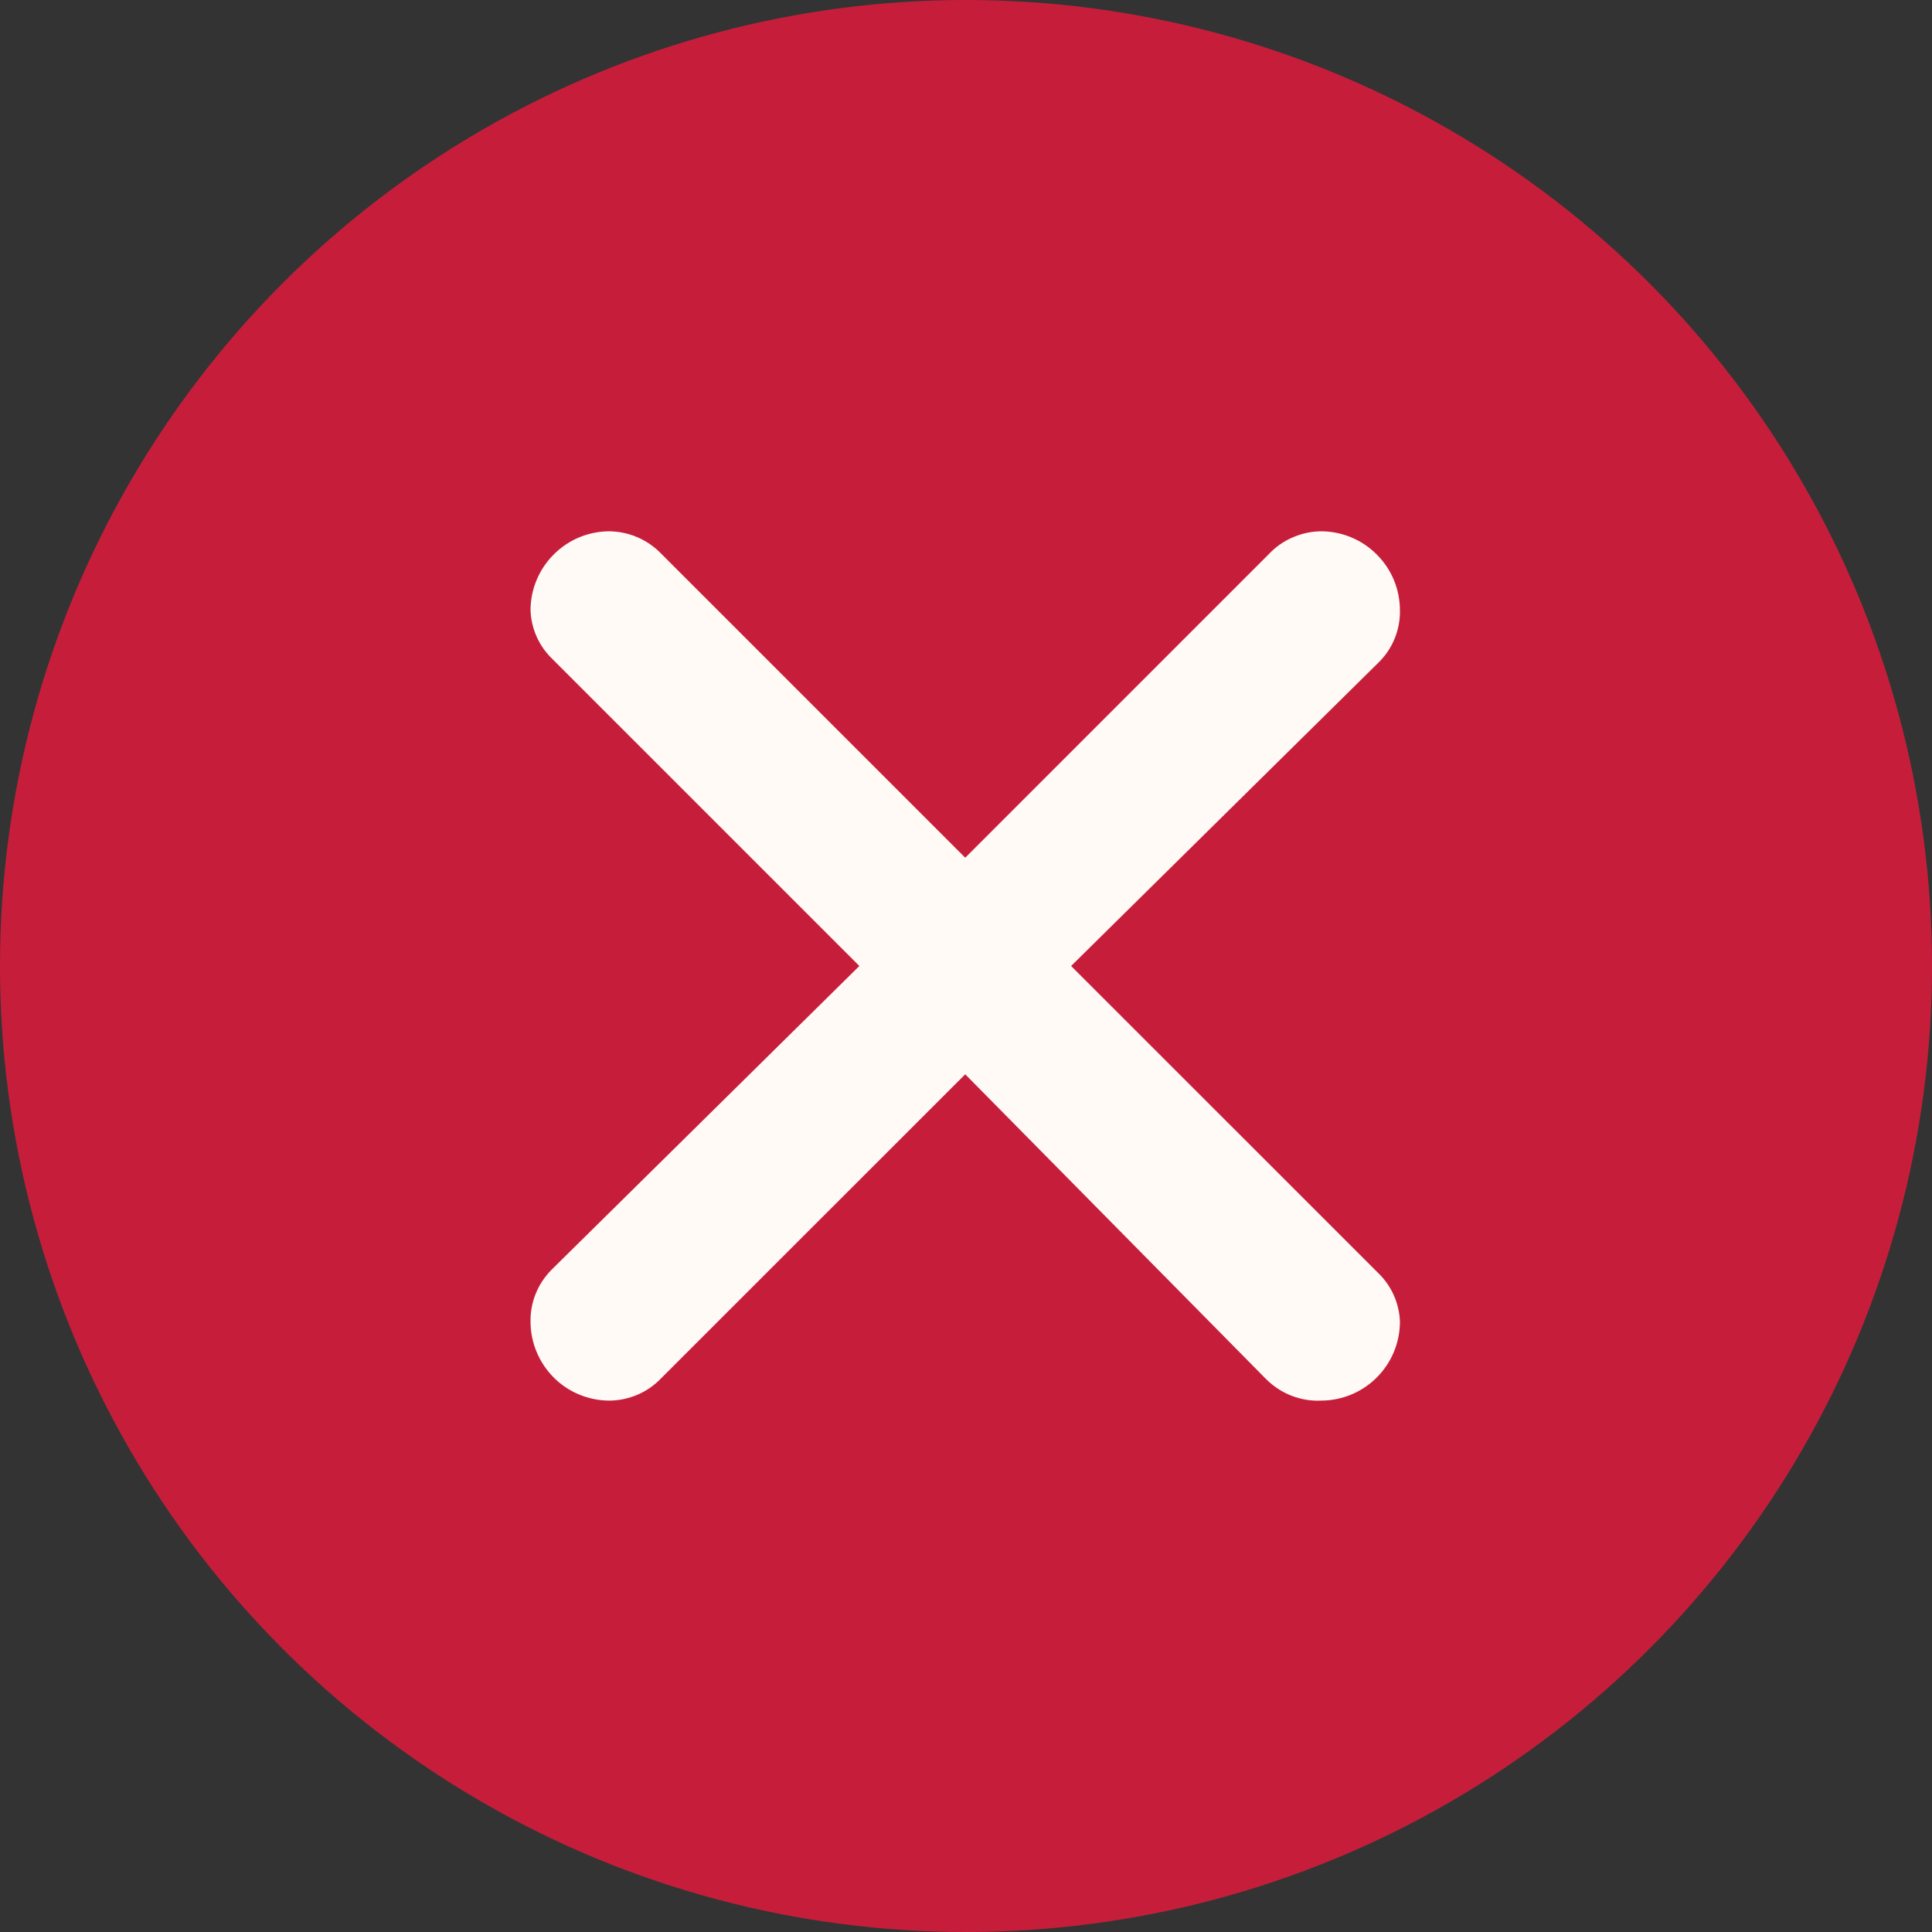
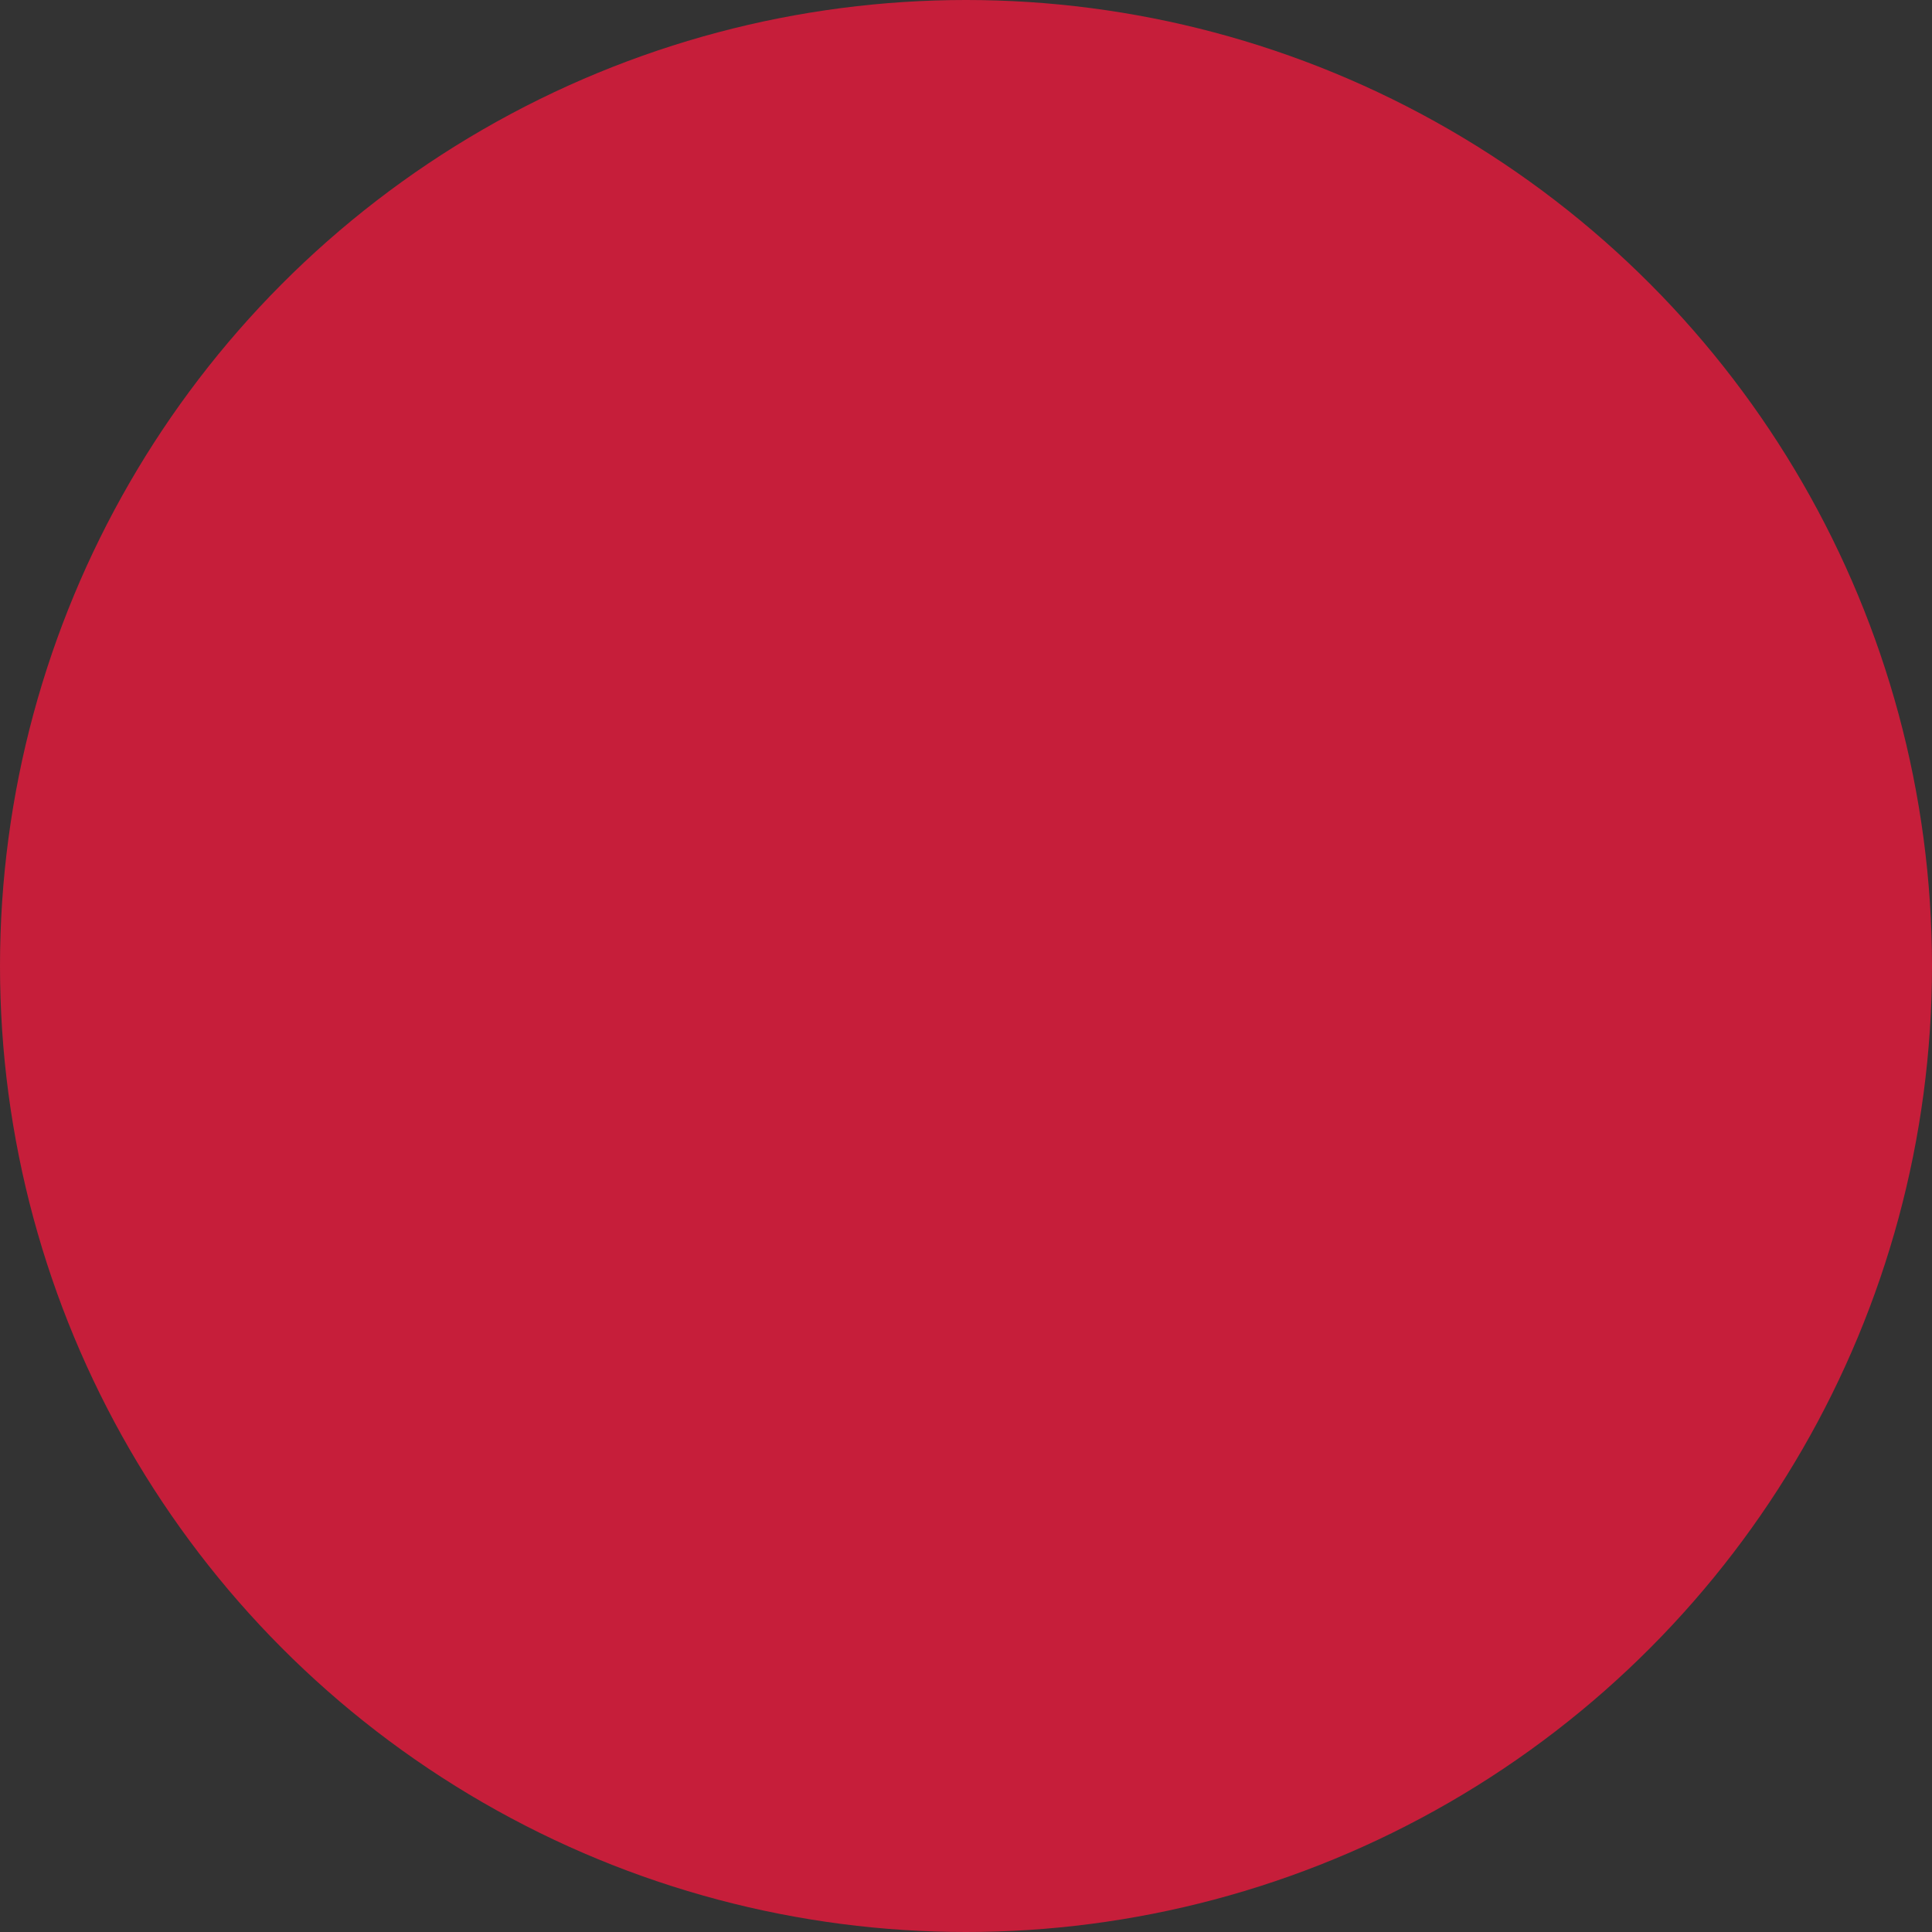
<svg xmlns="http://www.w3.org/2000/svg" width="20" height="20" viewBox="0 0 20 20" fill="none">
  <rect x="0" y="0" width="20" height="20" fill="#333333" stroke="none" />
  <circle cx="10" cy="10" r="10" fill="#C61E3A" />
-   <path d="M6.834 5.721L9.992 8.879L13.134 5.737C13.203 5.663 13.287 5.604 13.38 5.564C13.473 5.523 13.573 5.501 13.674 5.5C13.891 5.5 14.099 5.586 14.252 5.74C14.406 5.893 14.492 6.101 14.492 6.318C14.494 6.419 14.475 6.518 14.437 6.611C14.399 6.704 14.343 6.788 14.271 6.858L11.088 10L14.271 13.182C14.406 13.314 14.485 13.493 14.492 13.681C14.492 13.898 14.406 14.106 14.252 14.26C14.099 14.413 13.891 14.499 13.674 14.499C13.57 14.504 13.466 14.486 13.368 14.448C13.271 14.41 13.183 14.352 13.109 14.279L9.992 11.121L6.842 14.27C6.773 14.342 6.691 14.399 6.599 14.438C6.508 14.477 6.41 14.498 6.31 14.499C6.093 14.499 5.885 14.413 5.732 14.26C5.579 14.106 5.492 13.898 5.492 13.681C5.49 13.581 5.509 13.481 5.547 13.389C5.585 13.296 5.642 13.212 5.713 13.141L8.896 10L5.713 6.817C5.578 6.685 5.499 6.507 5.492 6.318C5.492 6.101 5.579 5.893 5.732 5.74C5.885 5.586 6.093 5.5 6.31 5.5C6.507 5.503 6.695 5.582 6.834 5.721Z" fill="#FFFAF6" />
</svg>